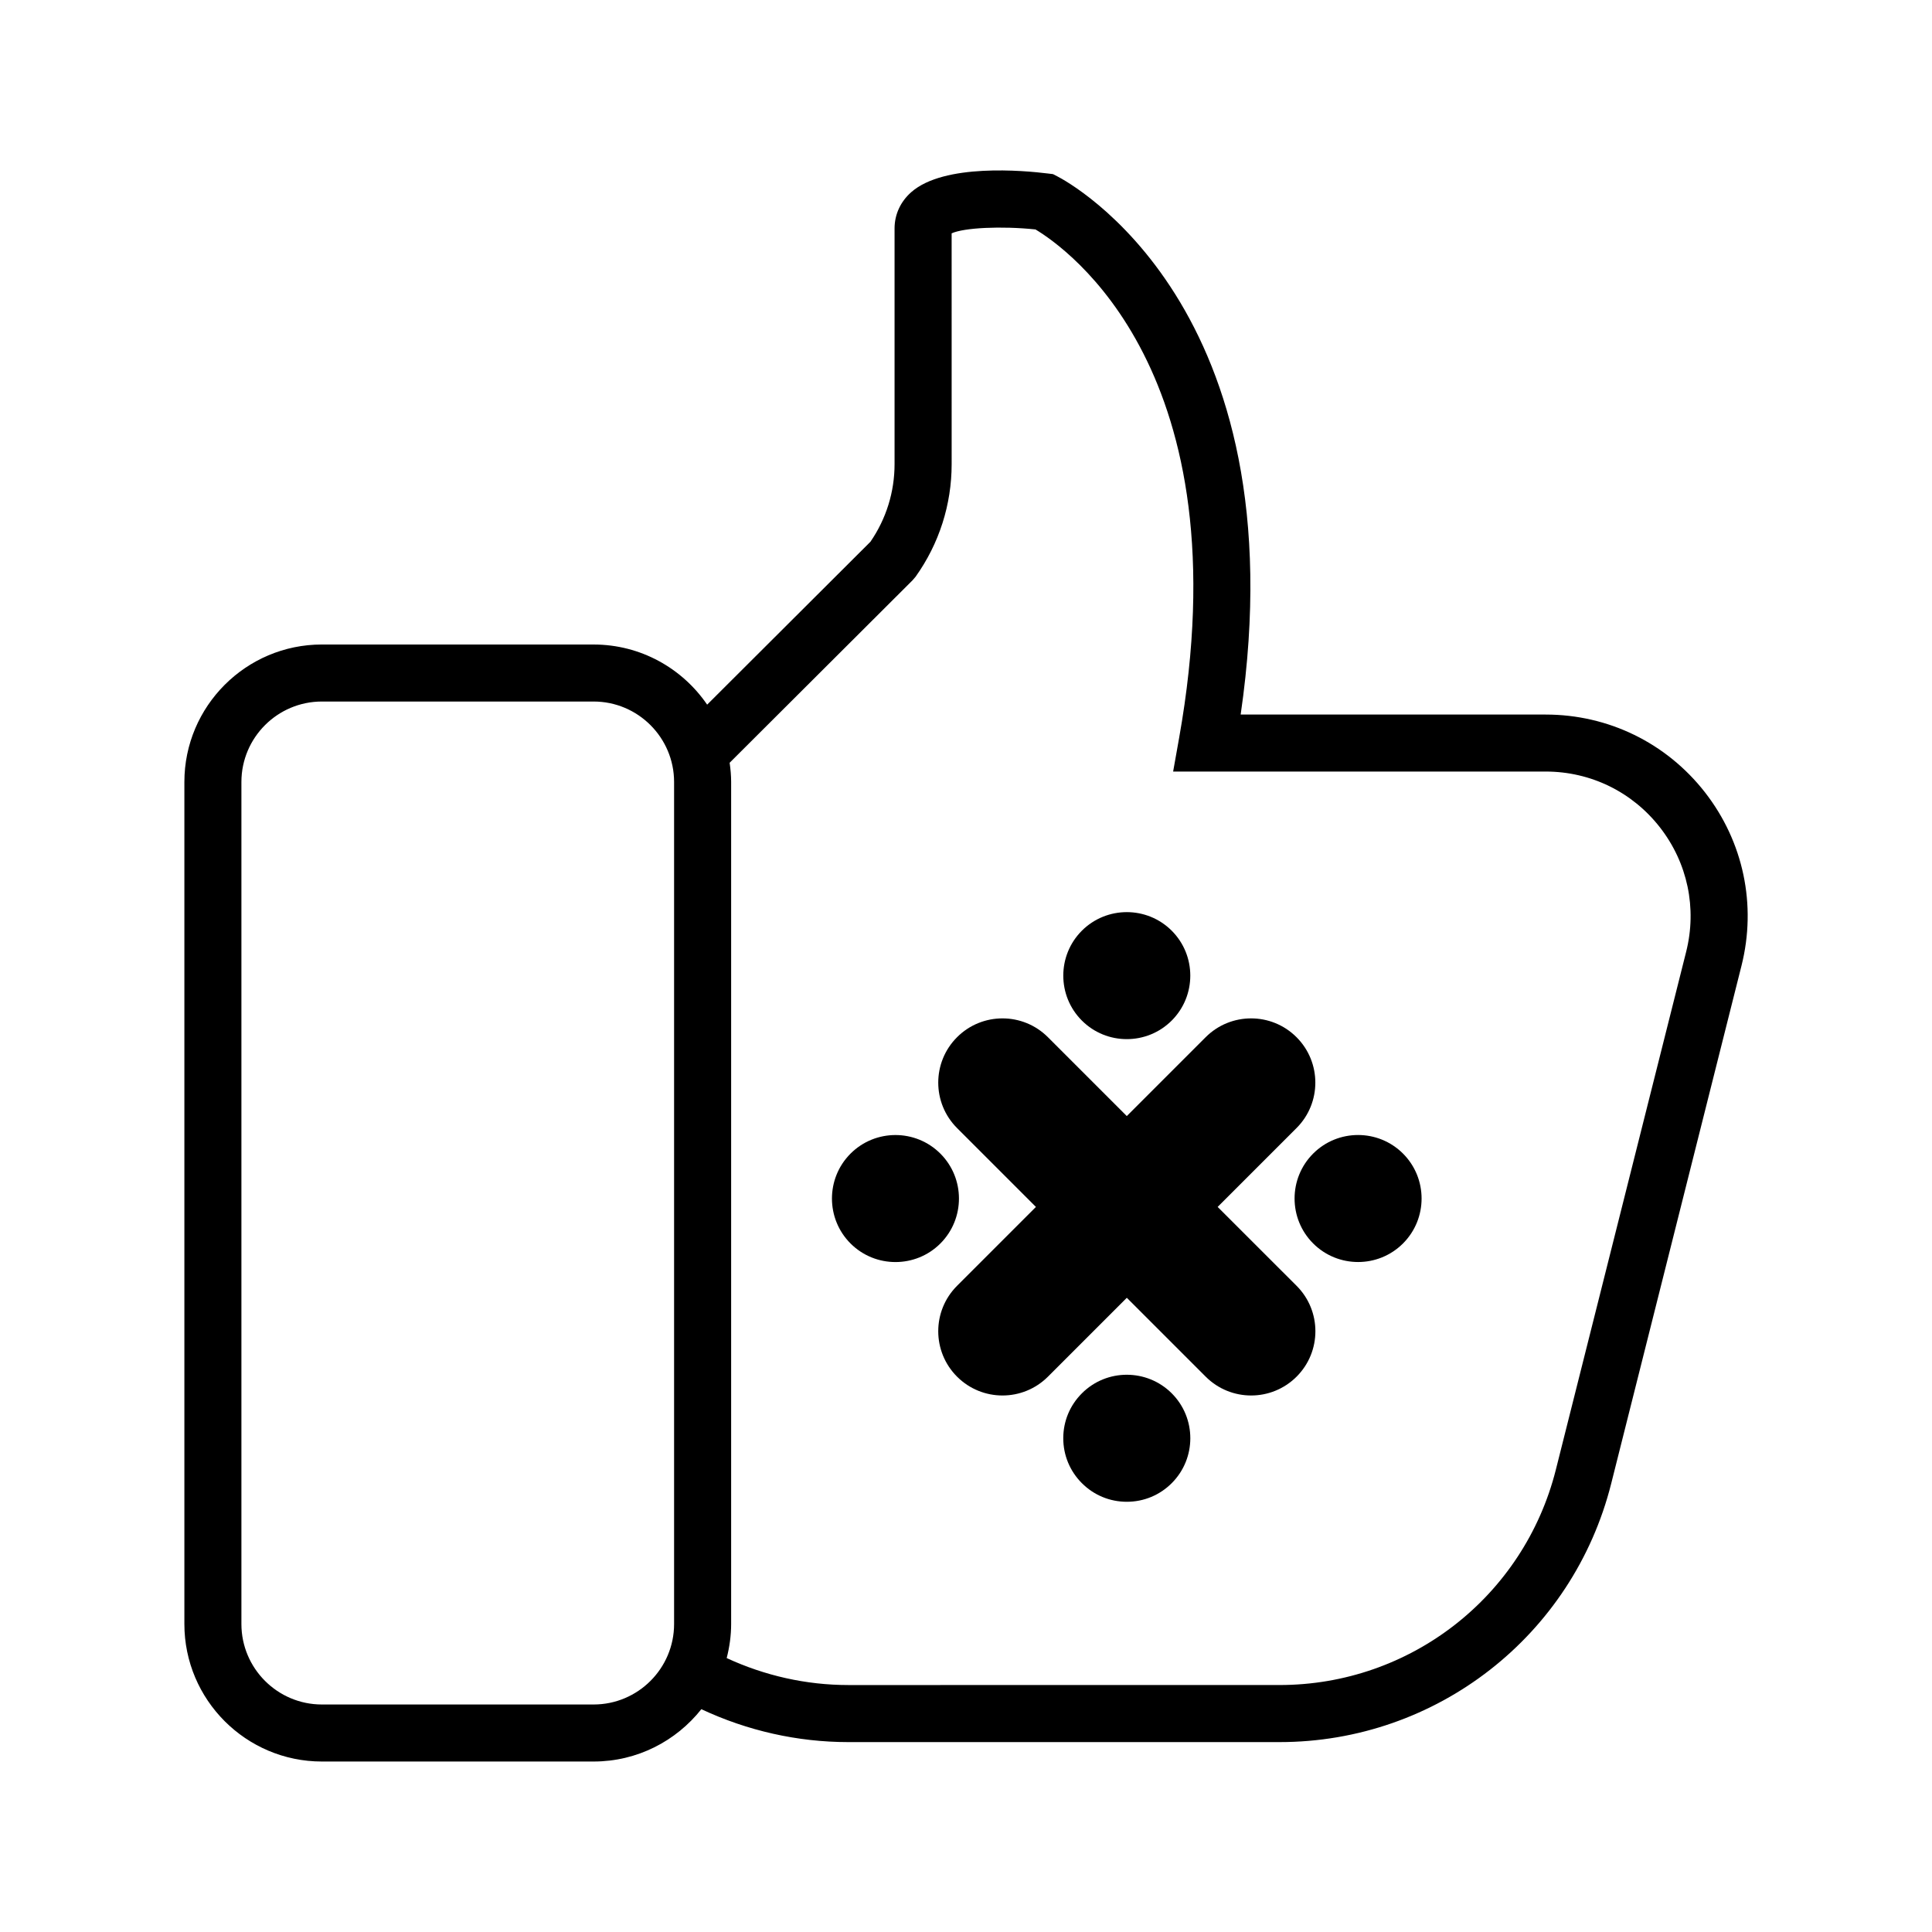
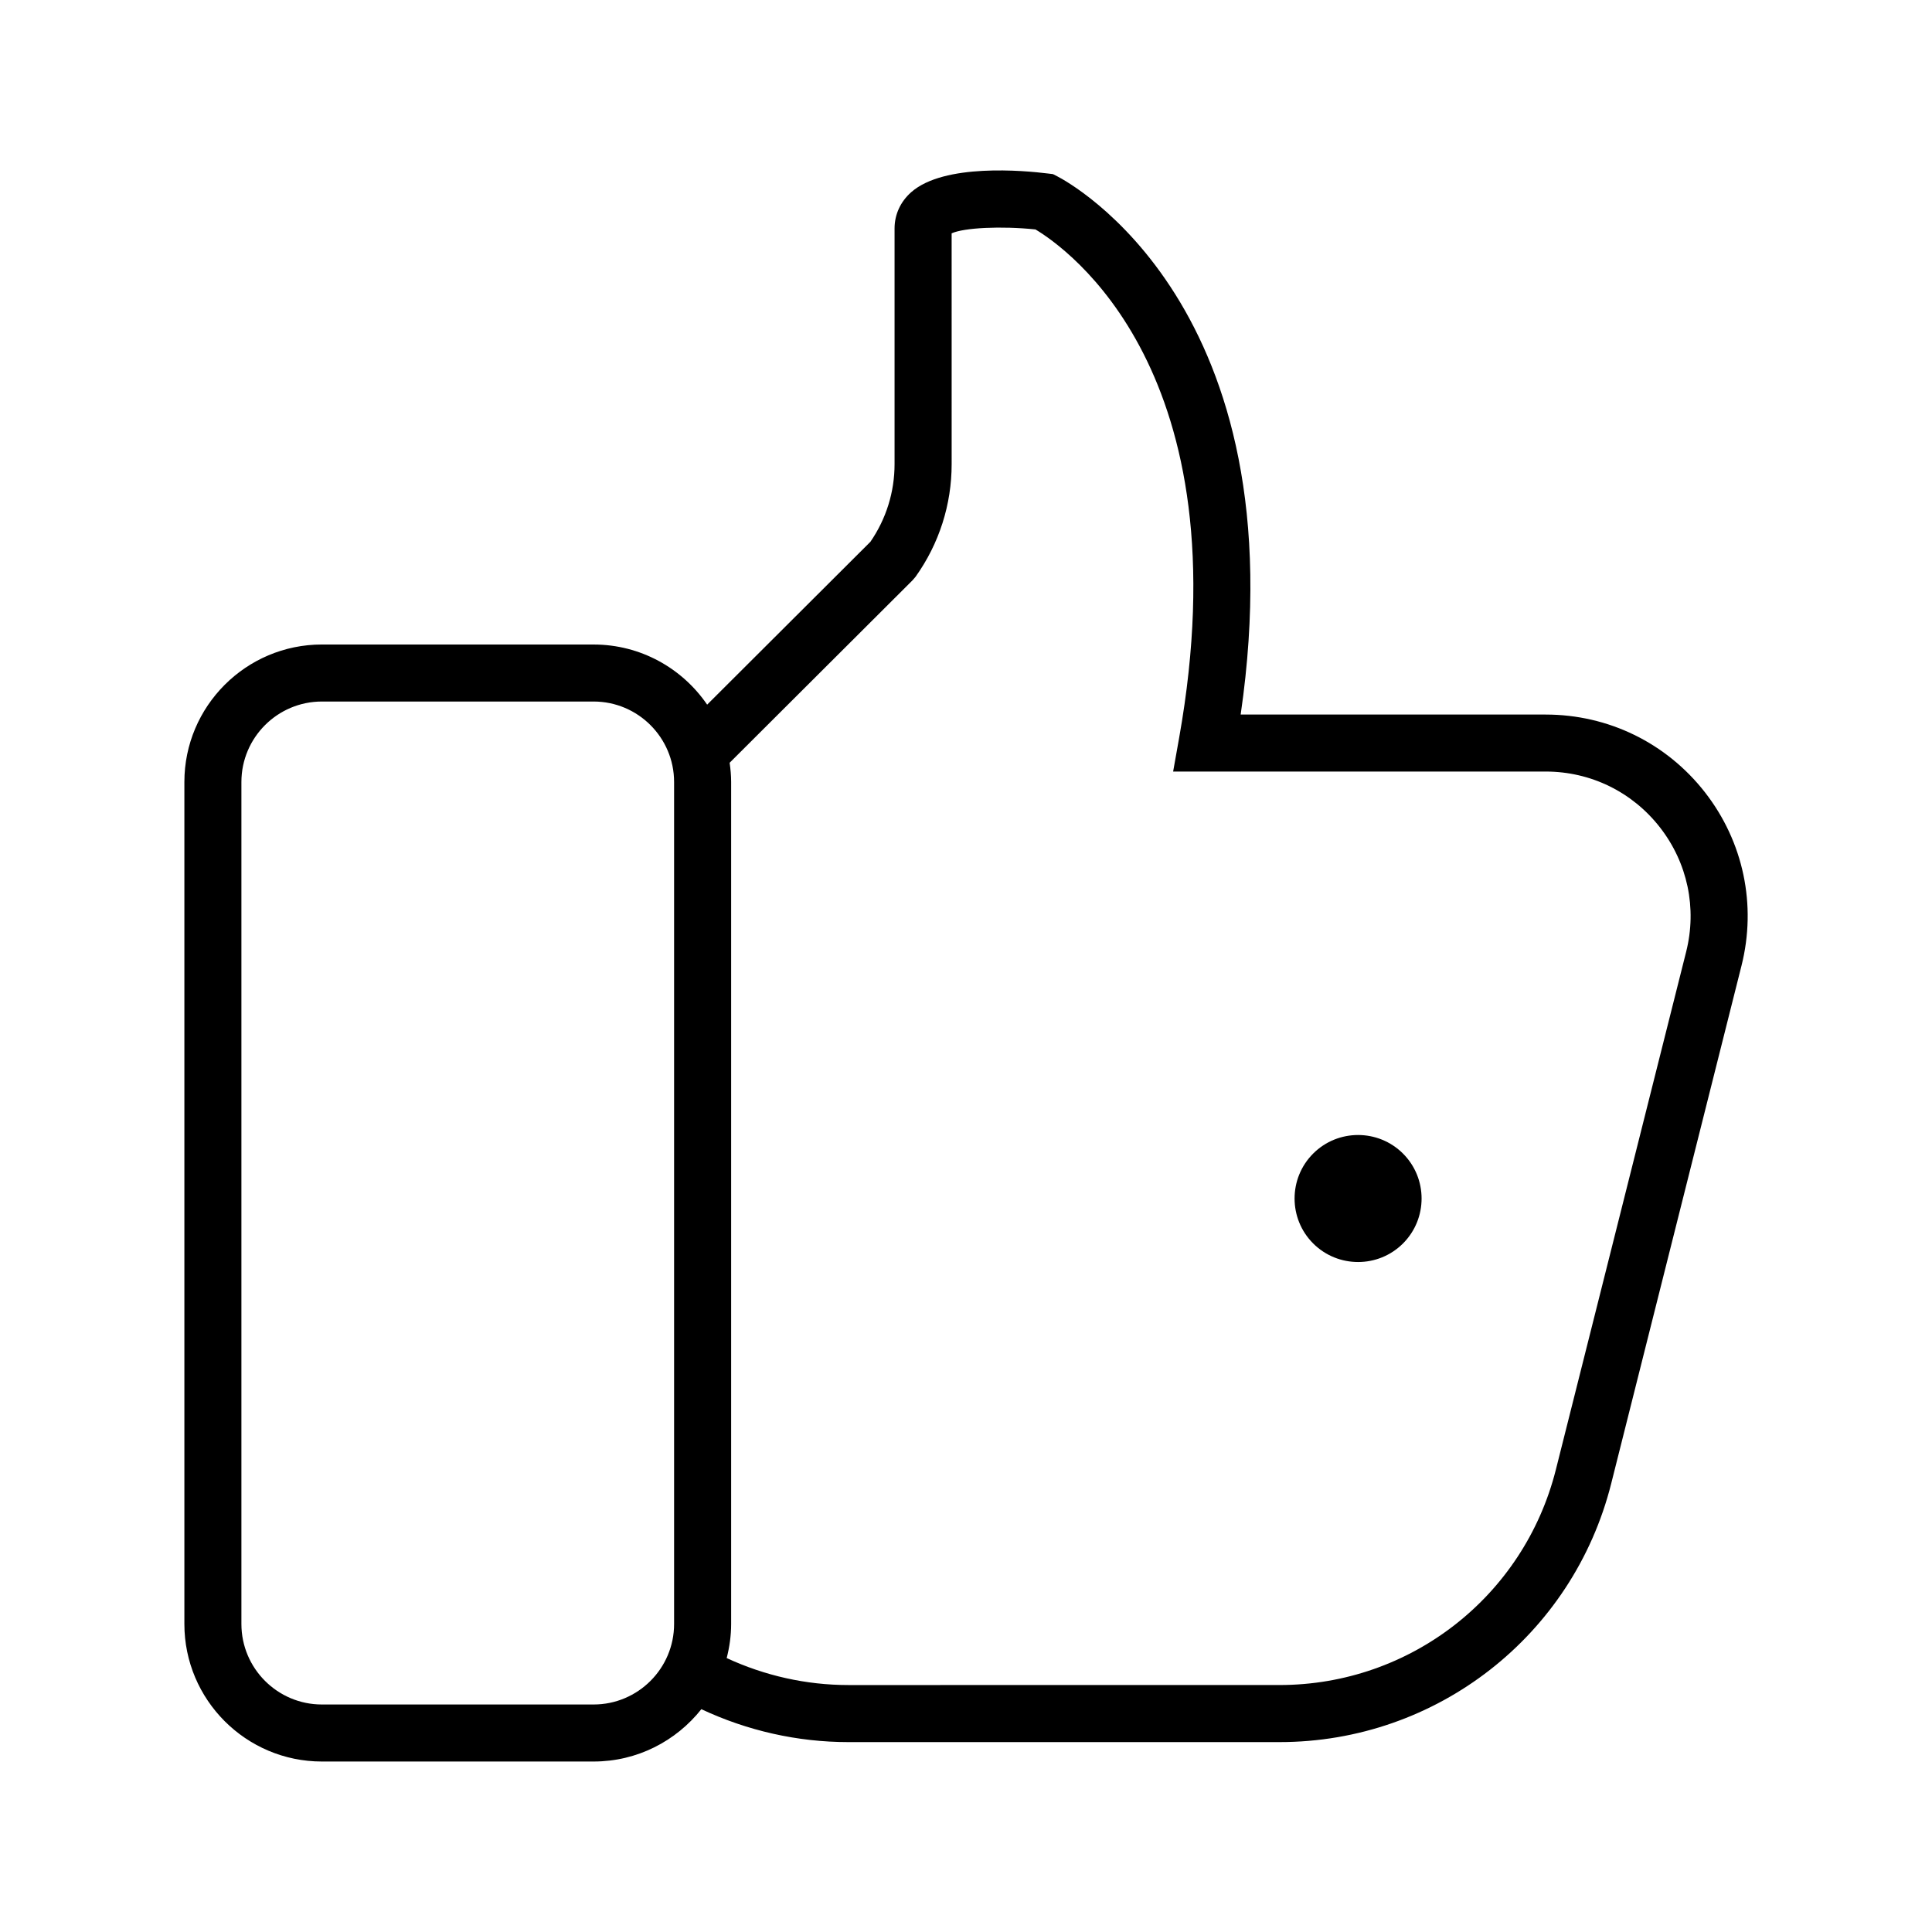
<svg xmlns="http://www.w3.org/2000/svg" fill="#000000" width="800px" height="800px" version="1.1" viewBox="144 144 512 512">
  <g>
    <path d="m553.61 333.36h-80.82c15.773-108.33-45.863-141.23-48.562-142.61l-1.184-0.609-1.328-0.16c-6.301-0.789-27.523-2.746-36.238 4.953-2.84 2.508-4.41 5.918-4.41 9.598v62.453c0 7.394-2.207 14.5-6.394 20.586l-43.273 43.168c-6.57-9.613-17.609-15.934-30.102-15.934l-71.996-0.004c-20.094 0-36.441 16.348-36.441 36.441v223.14c0 20.094 16.348 36.441 36.441 36.441h72.008c11.566 0 21.871-5.438 28.555-13.871 12.152 5.699 25.453 8.723 38.93 8.723h114.3c41.598 0 77.742-28.18 87.891-68.52l34.527-137.23c4.051-16.105 0.52-32.859-9.688-45.957-10.223-13.09-25.605-20.602-42.215-20.602zm-230.97 241.02c0 11.758-9.566 21.328-21.328 21.328h-72.008c-11.758 0-21.328-9.566-21.328-21.328v-223.14c0-11.758 9.566-21.328 21.328-21.328h72.008c11.758 0 21.328 9.566 21.328 21.328zm268.21-178.15-34.527 137.23c-8.457 33.613-38.57 57.09-73.234 57.09l-114.29 0.004c-11.145 0-22.148-2.481-32.219-7.148 0.742-2.898 1.18-5.91 1.18-9.035v-223.14c0-1.734-0.16-3.422-0.398-5.09l48.473-48.359 0.82-0.961c6.242-8.77 9.543-19.094 9.543-29.852l-0.004-61.133c3.293-1.5 13.195-1.98 22.219-1.031 8.152 4.883 55.348 37.727 38.062 134.78l-1.582 8.883h98.723c11.922 0 22.957 5.391 30.285 14.793 7.324 9.395 9.859 21.41 6.949 32.965z" />
-     <path d="m466.69 463.85 20.902-20.902c6.648-6.644 6.648-17.434 0-24.078-6.644-6.648-17.434-6.648-24.078 0l-20.902 20.902-20.902-20.902c-6.644-6.648-17.434-6.648-24.078 0-6.648 6.644-6.648 17.434 0 24.078l20.902 20.902-20.902 20.902c-6.648 6.644-6.648 17.434 0 24.078 3.324 3.324 7.684 4.988 12.043 4.988s8.715-1.664 12.043-4.988l20.902-20.902 20.902 20.902c3.324 3.324 7.684 4.988 12.043 4.988s8.715-1.664 12.043-4.988c6.648-6.644 6.648-17.434 0-24.078z" />
-     <path d="m442.61 419.38c4.312 0 8.621-1.637 11.906-4.922 6.566-6.566 6.566-17.25 0-23.816-6.566-6.559-17.234-6.559-23.809 0-6.566 6.566-6.566 17.25 0 23.816 3.281 3.285 7.59 4.922 11.902 4.922z" />
    <path d="m492 449.71c-6.566 6.566-6.566 17.25 0 23.816 3.285 3.281 7.594 4.922 11.906 4.922s8.621-1.637 11.906-4.922c6.566-6.566 6.566-17.25 0-23.816-6.566-6.559-17.242-6.566-23.812 0z" />
-     <path d="m393.21 449.72c-6.57-6.57-17.246-6.559-23.809 0-6.566 6.566-6.566 17.25 0 23.816 3.285 3.281 7.594 4.922 11.906 4.922 4.309 0 8.621-1.637 11.906-4.922 6.562-6.57 6.562-17.258-0.004-23.816z" />
-     <path d="m430.71 513.25c-3.184 3.18-4.934 7.41-4.934 11.898 0 4.5 1.754 8.727 4.934 11.906 3.18 3.184 7.406 4.934 11.906 4.934s8.727-1.754 11.906-4.934c6.566-6.566 6.566-17.246 0-23.809-6.57-6.562-17.254-6.562-23.812 0.004z" />
  </g>
</svg>